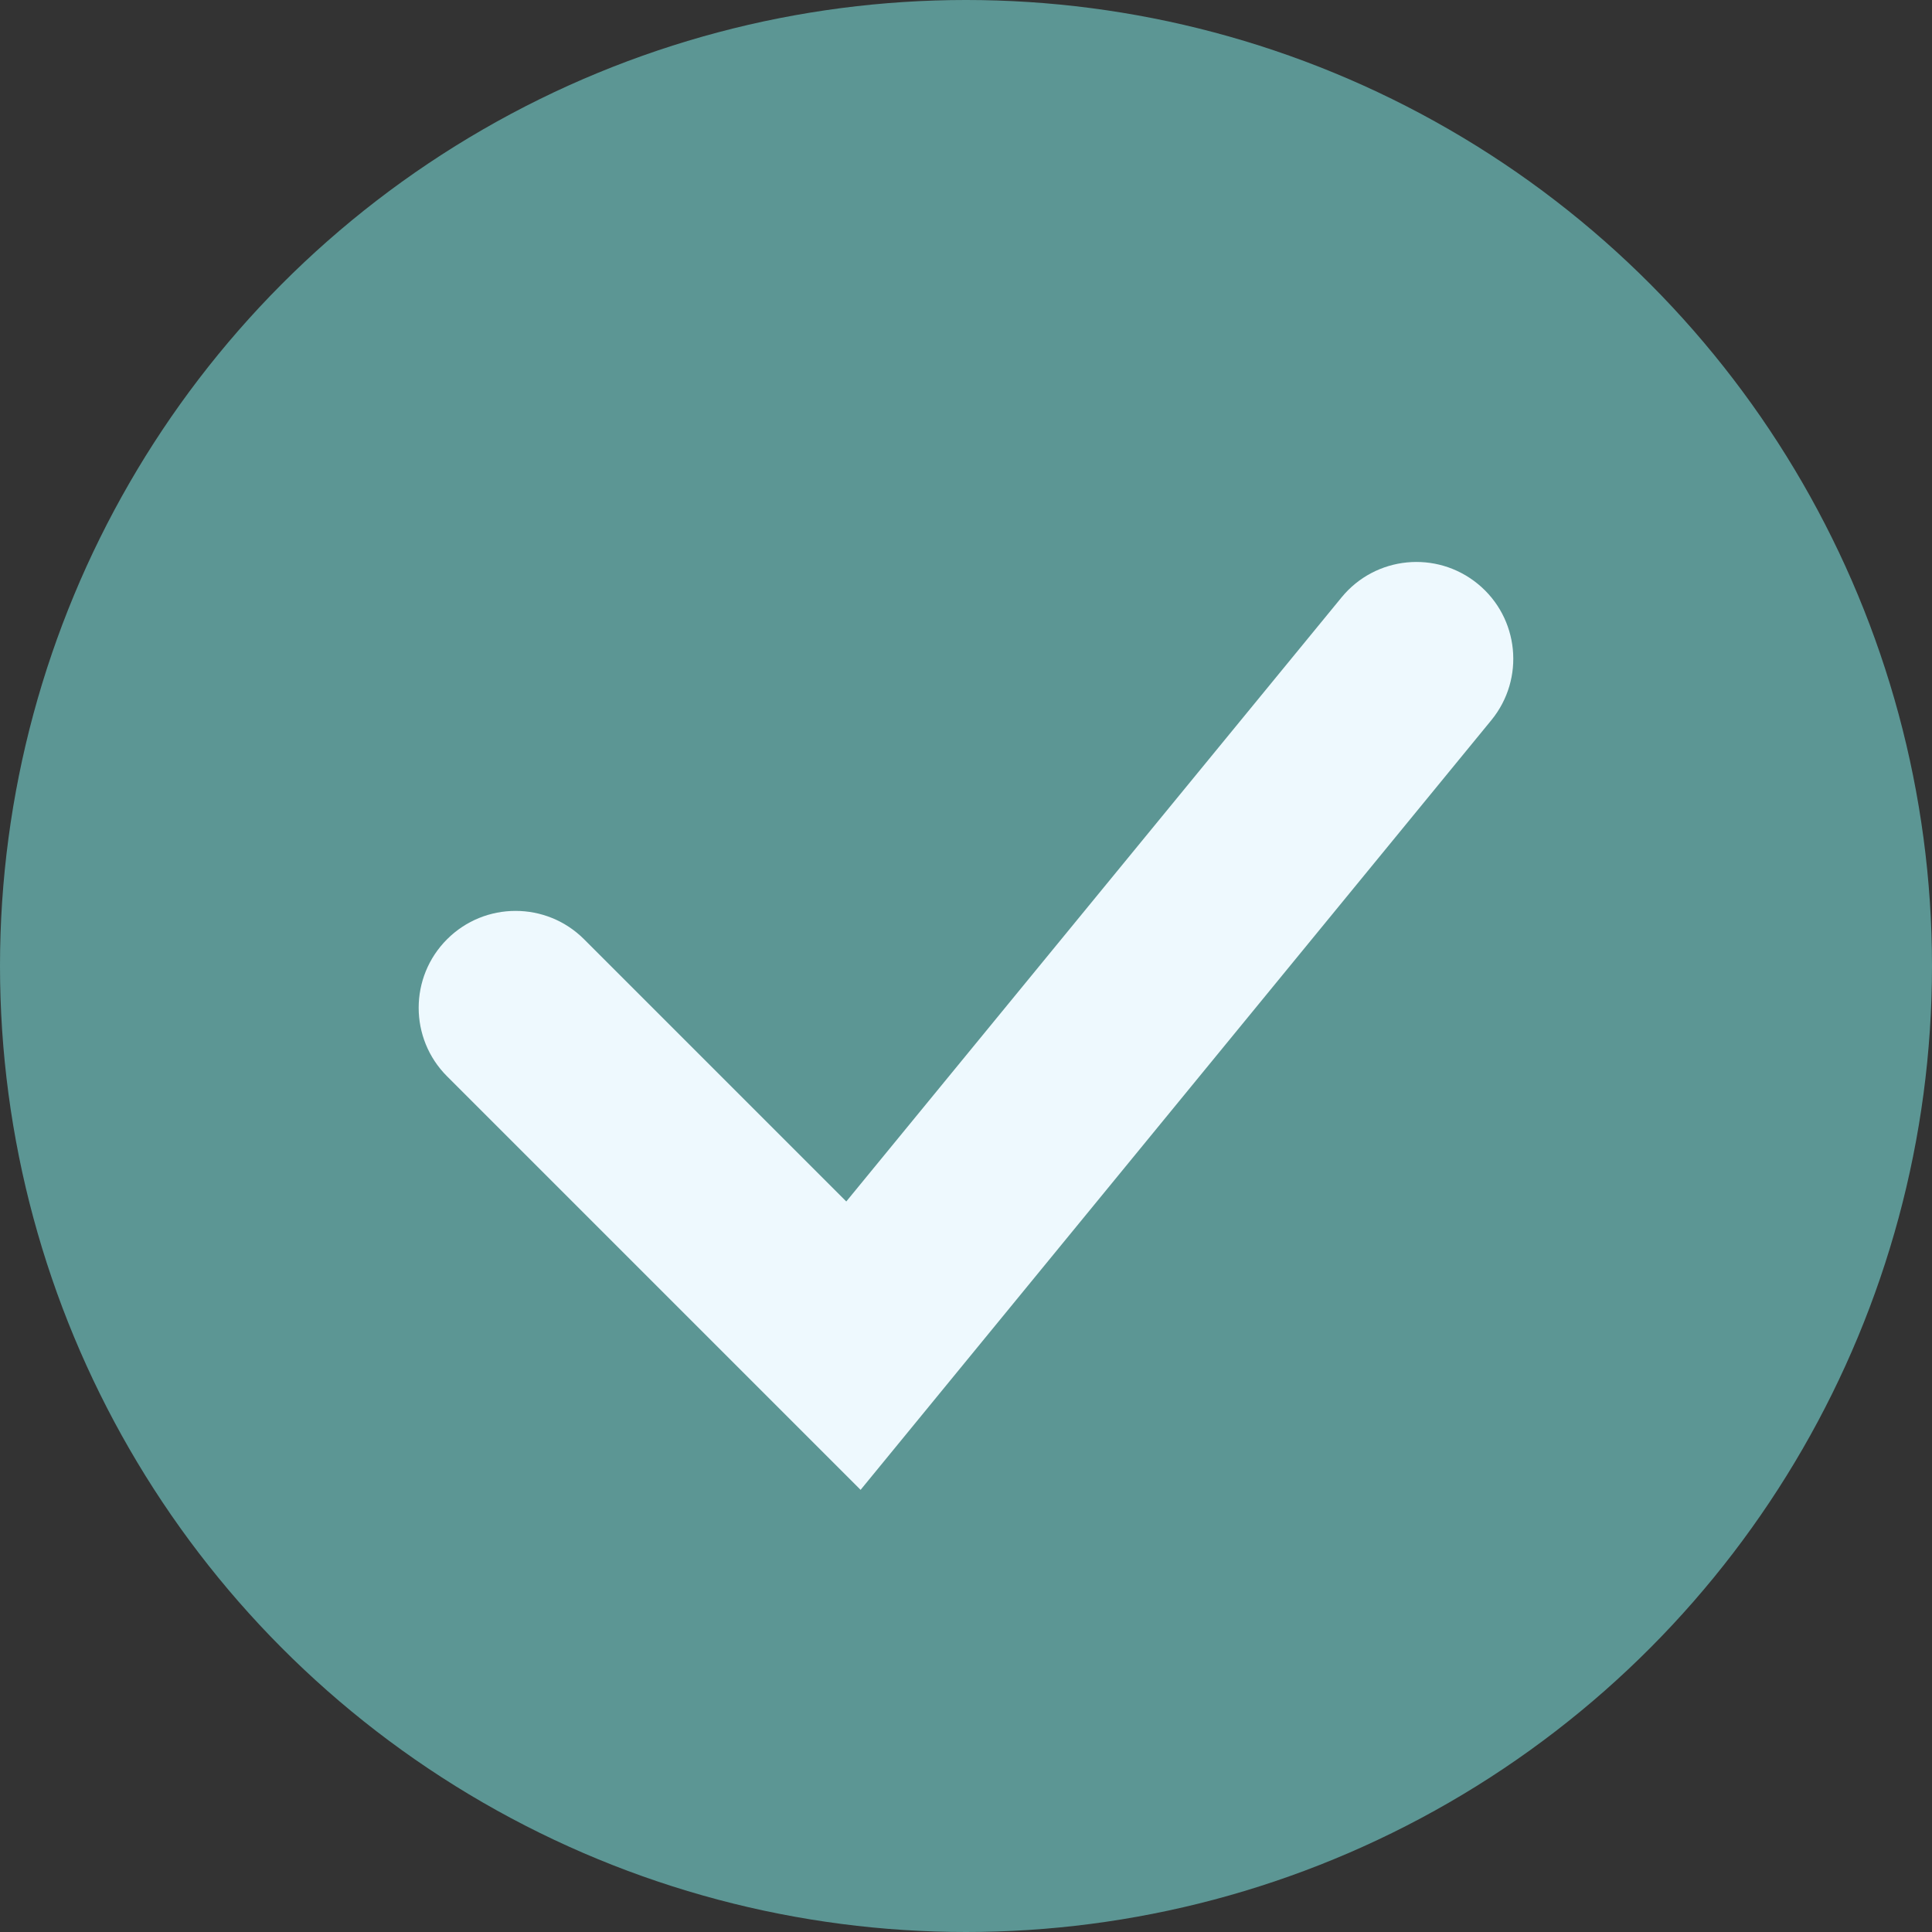
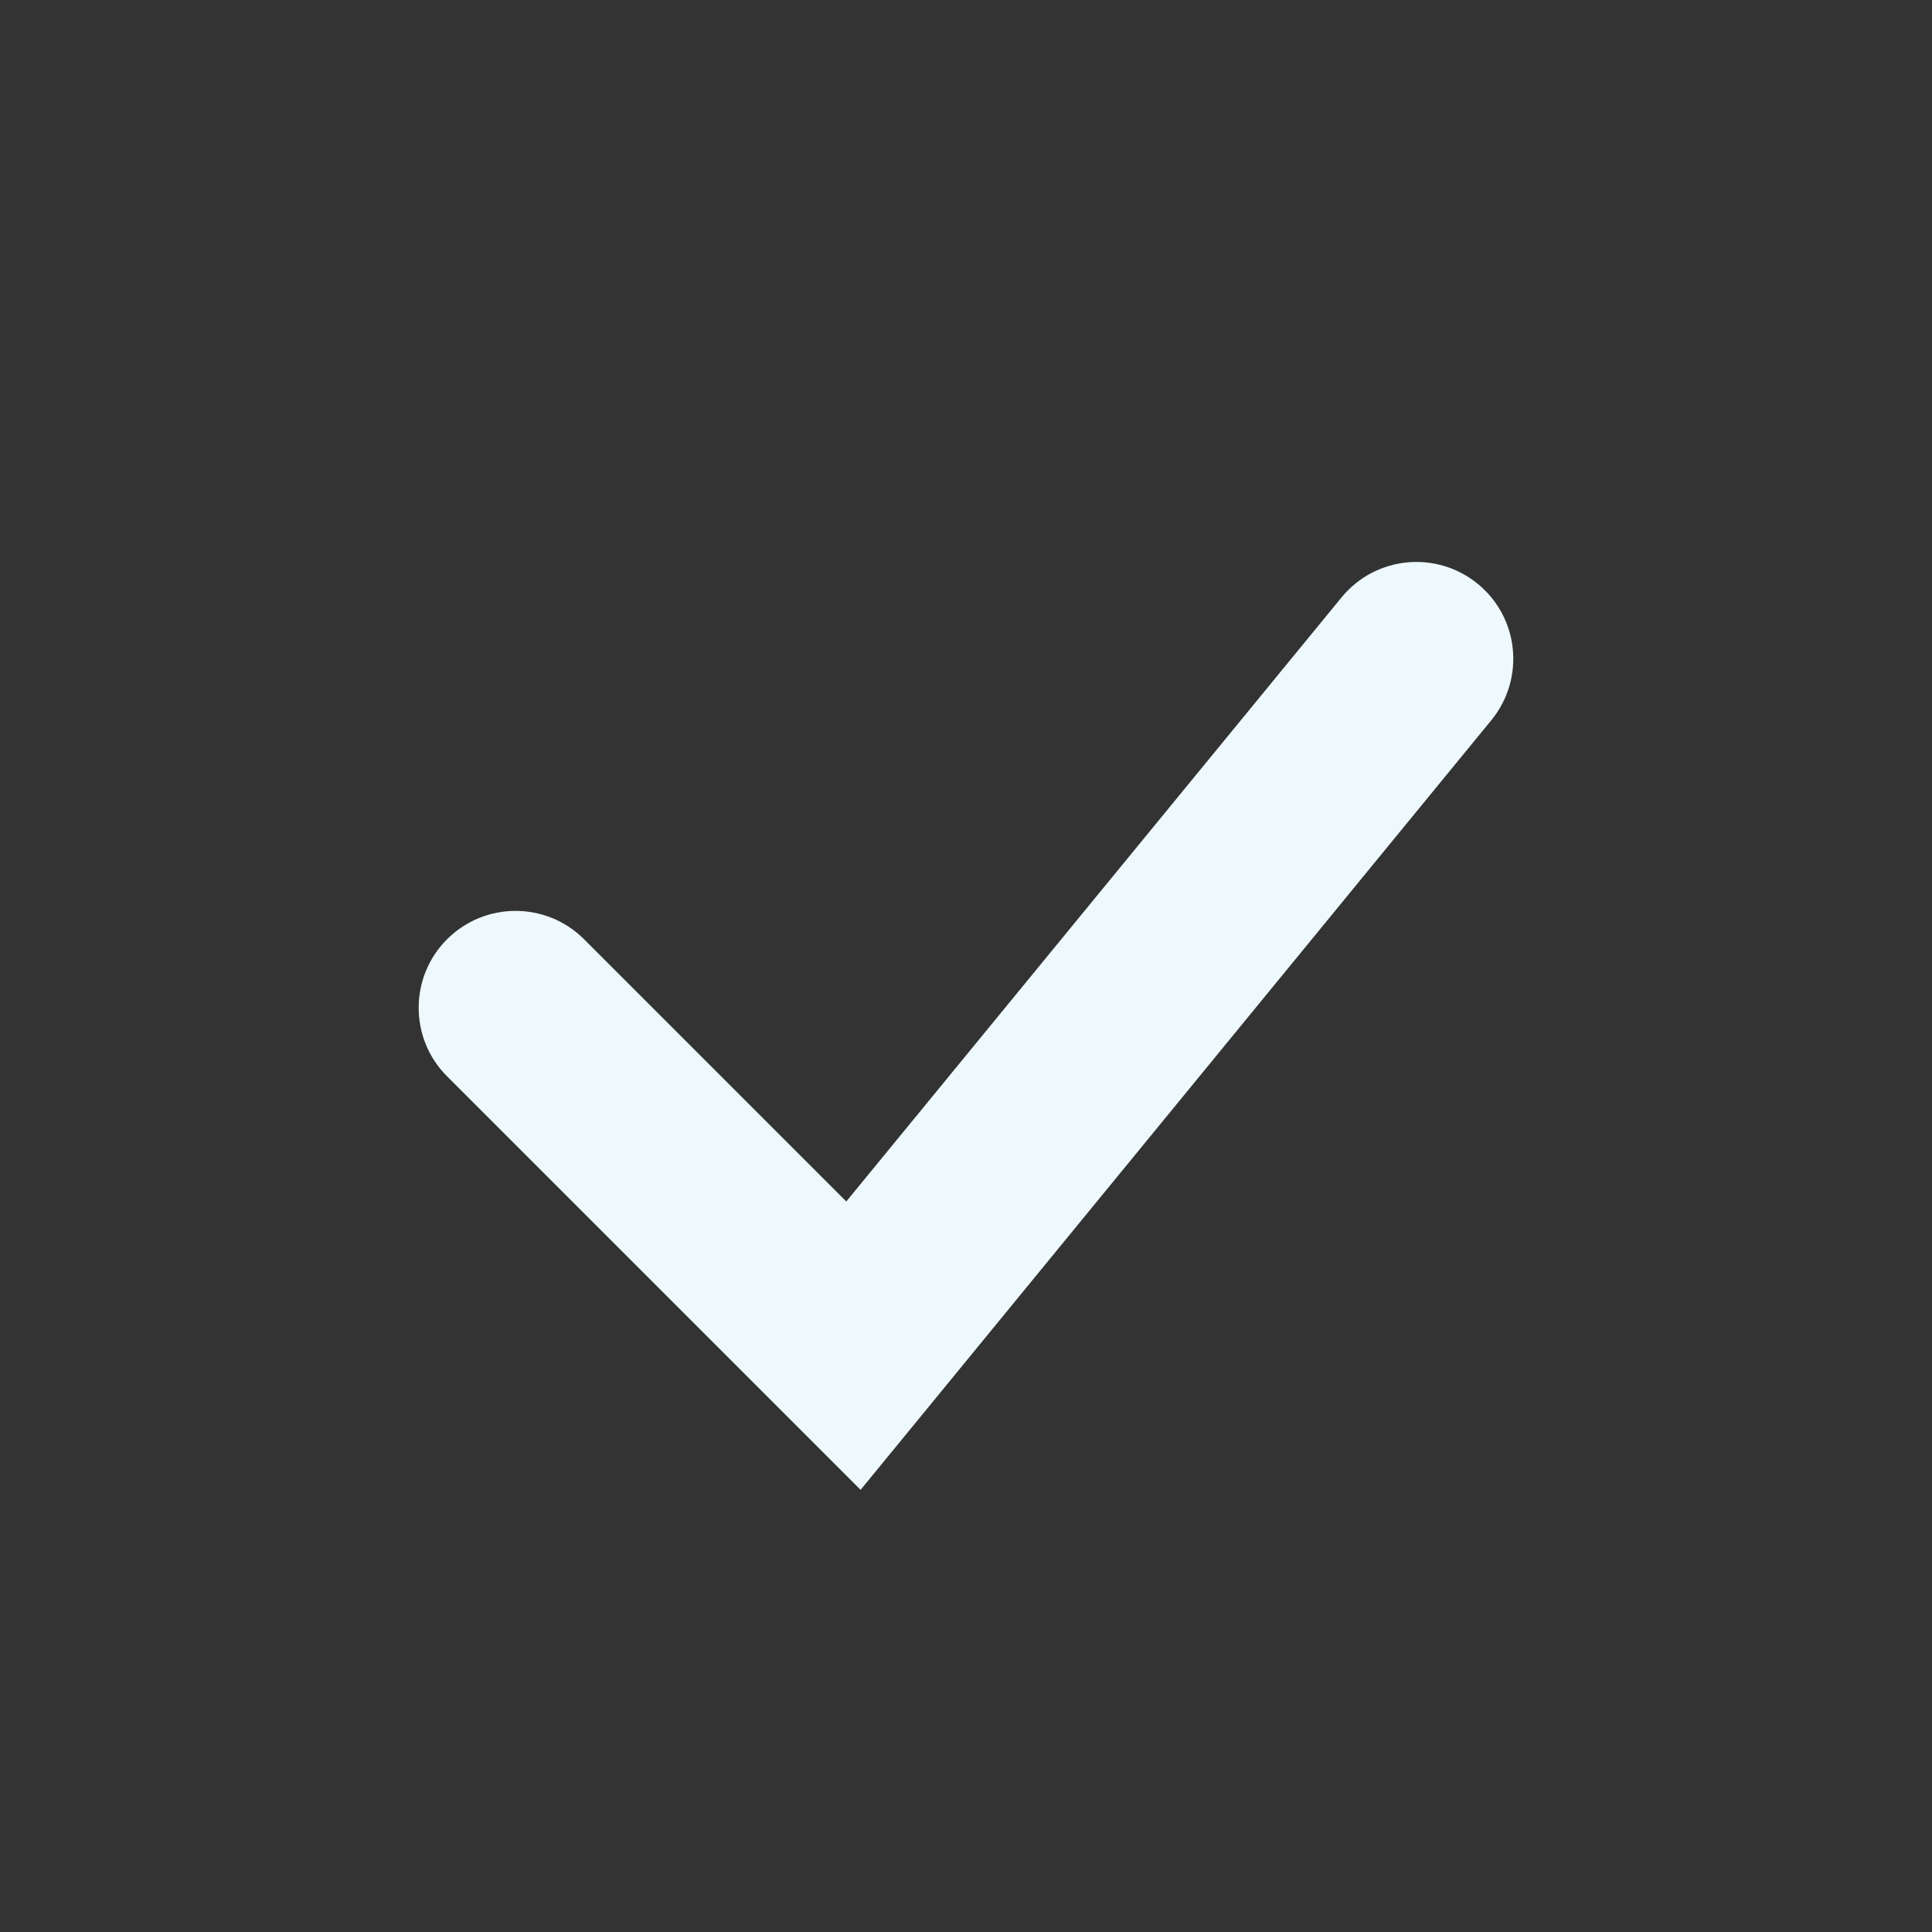
<svg xmlns="http://www.w3.org/2000/svg" id="Layer_1" data-name="Layer 1" viewBox="0 0 102.64 102.64">
  <rect x="0" y="0" width="102.64" height="102.64" fill="#333333" stroke="none" />
  <defs>
    <style>      .cls-1 {        fill: #eef9fe;      }      .cls-2 {        fill: #5c9694;      }    </style>
  </defs>
  <g id="design">
    <g>
-       <circle class="cls-2" cx="51.32" cy="51.32" r="51.32" />
      <path class="cls-1" d="M45.72,79.15l-21.97-21.97c-2.01-2.01-2.01-5.27,0-7.28s5.27-2.01,7.28,0l13.93,13.93,26.31-32.09c1.8-2.2,5.04-2.52,7.24-.72s2.52,5.04.72,7.24l-33.51,40.89Z" />
    </g>
  </g>
</svg>